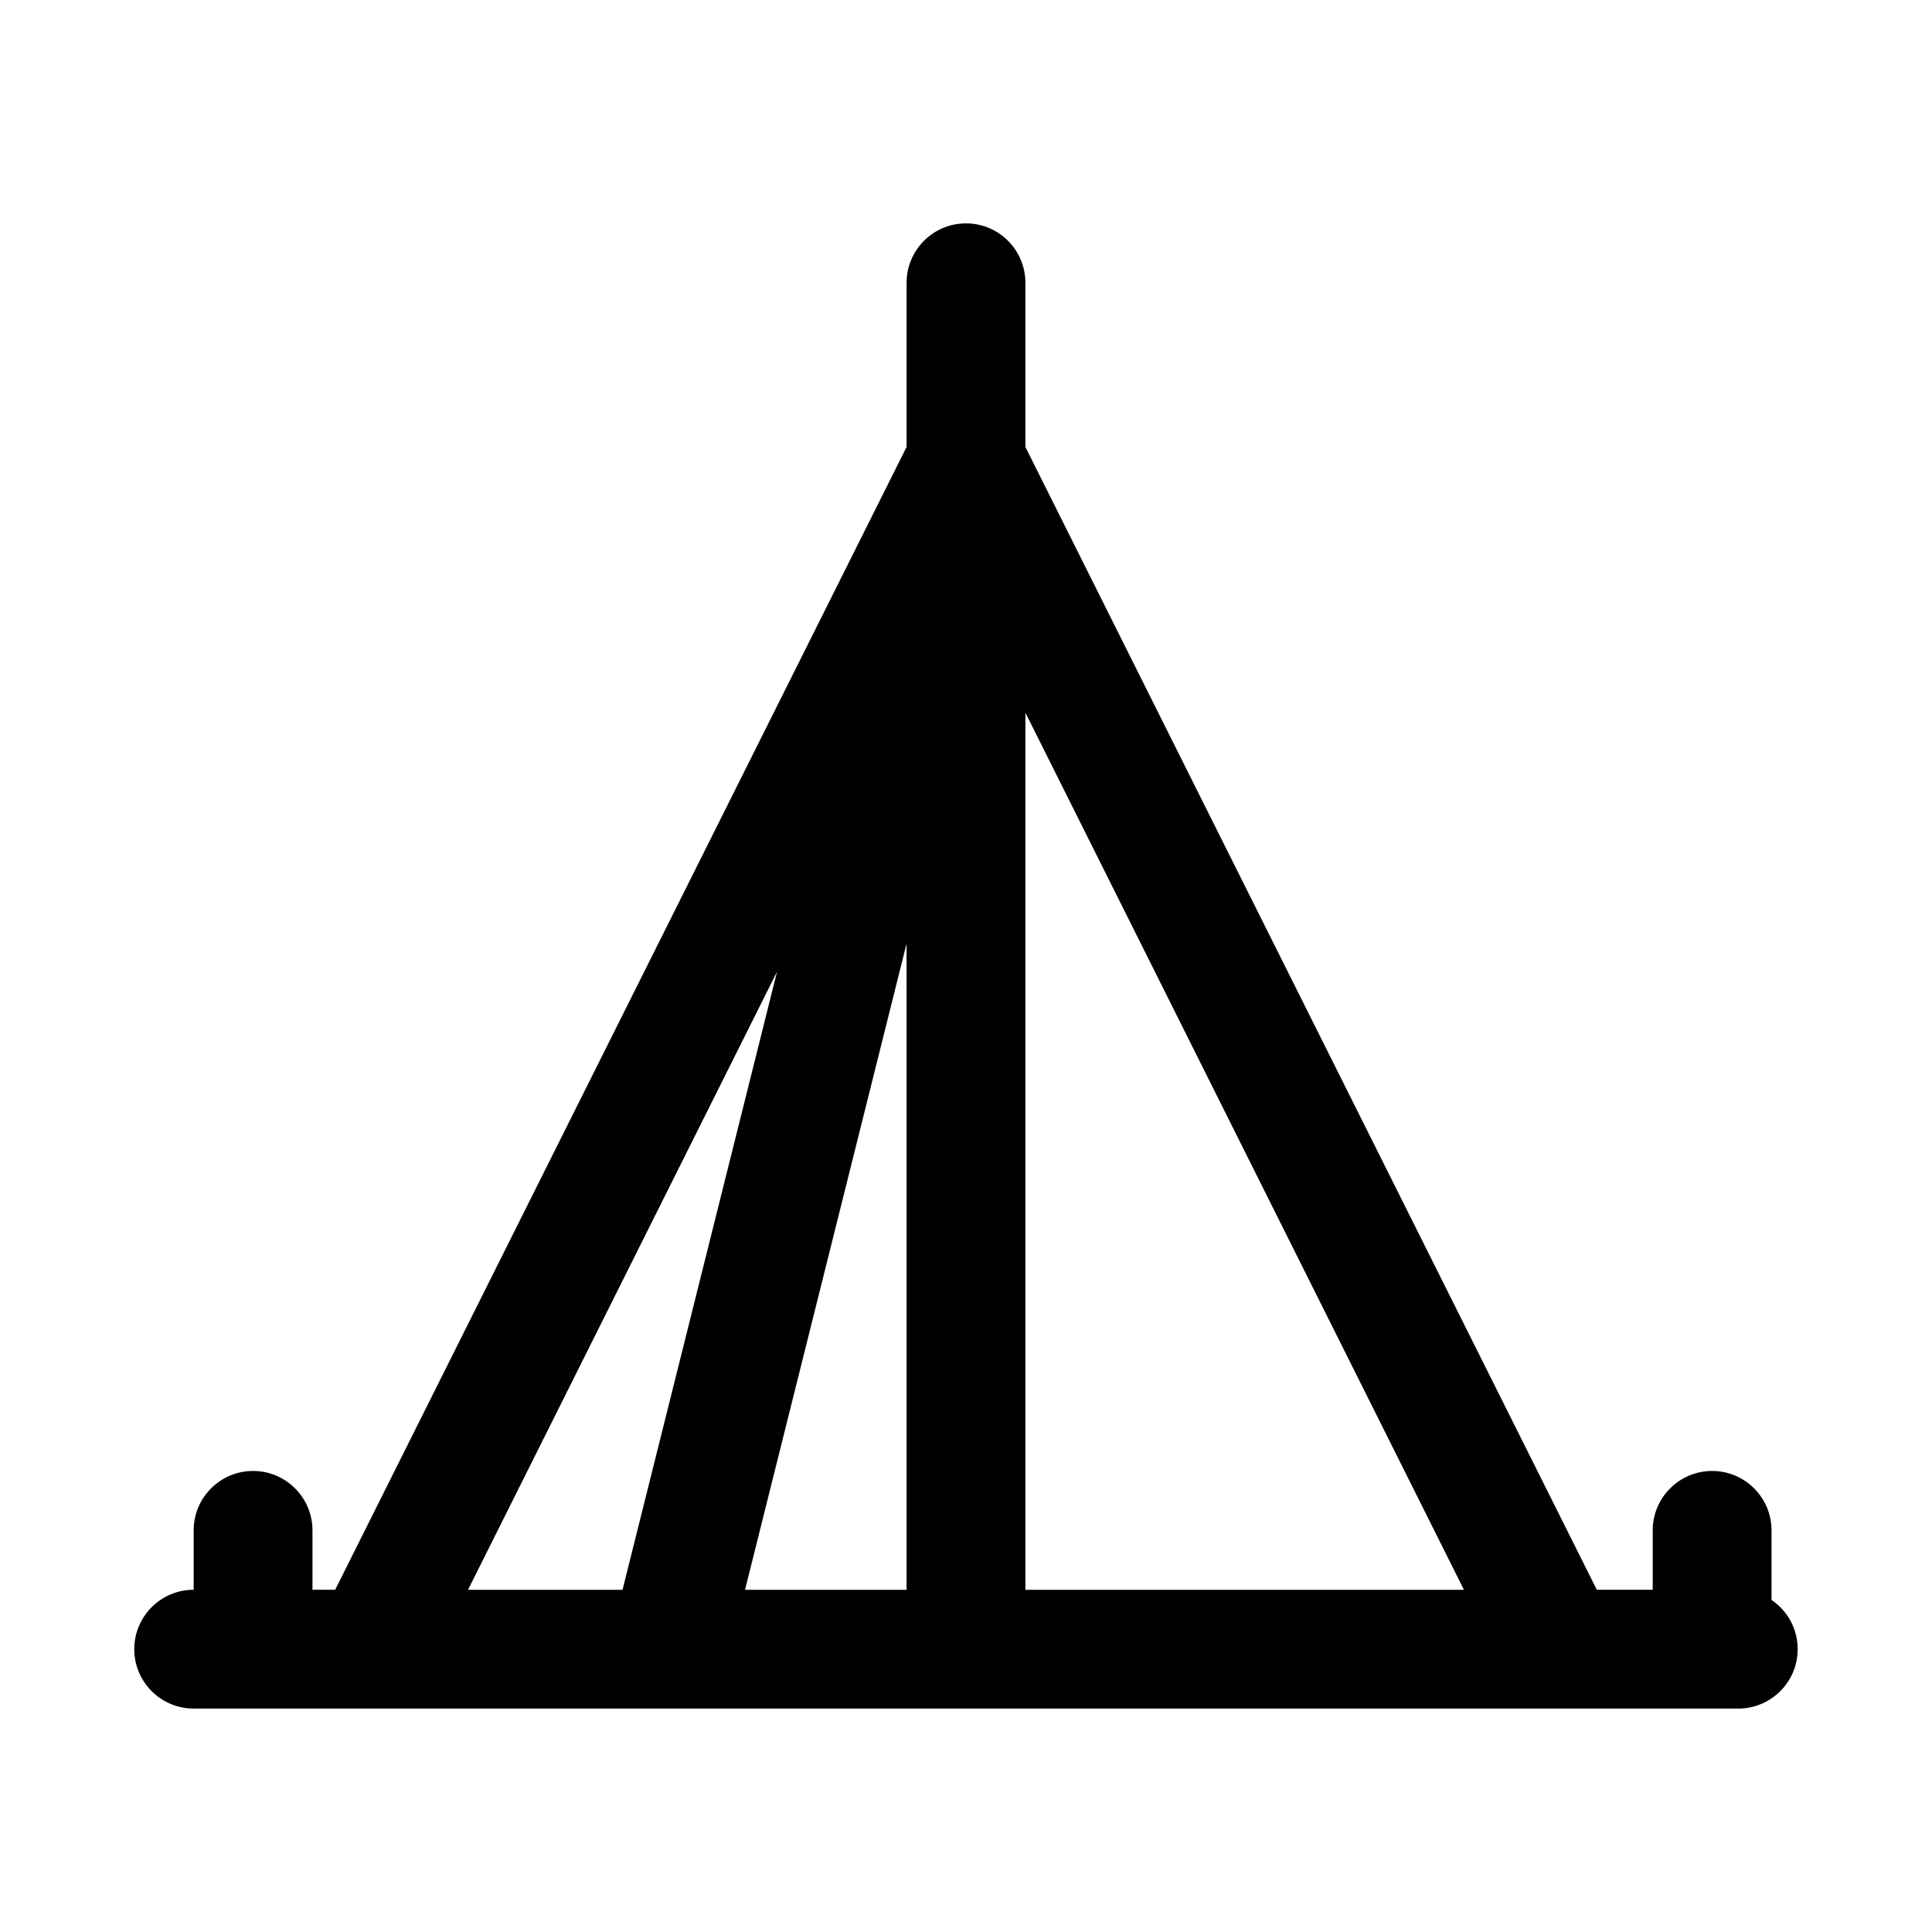
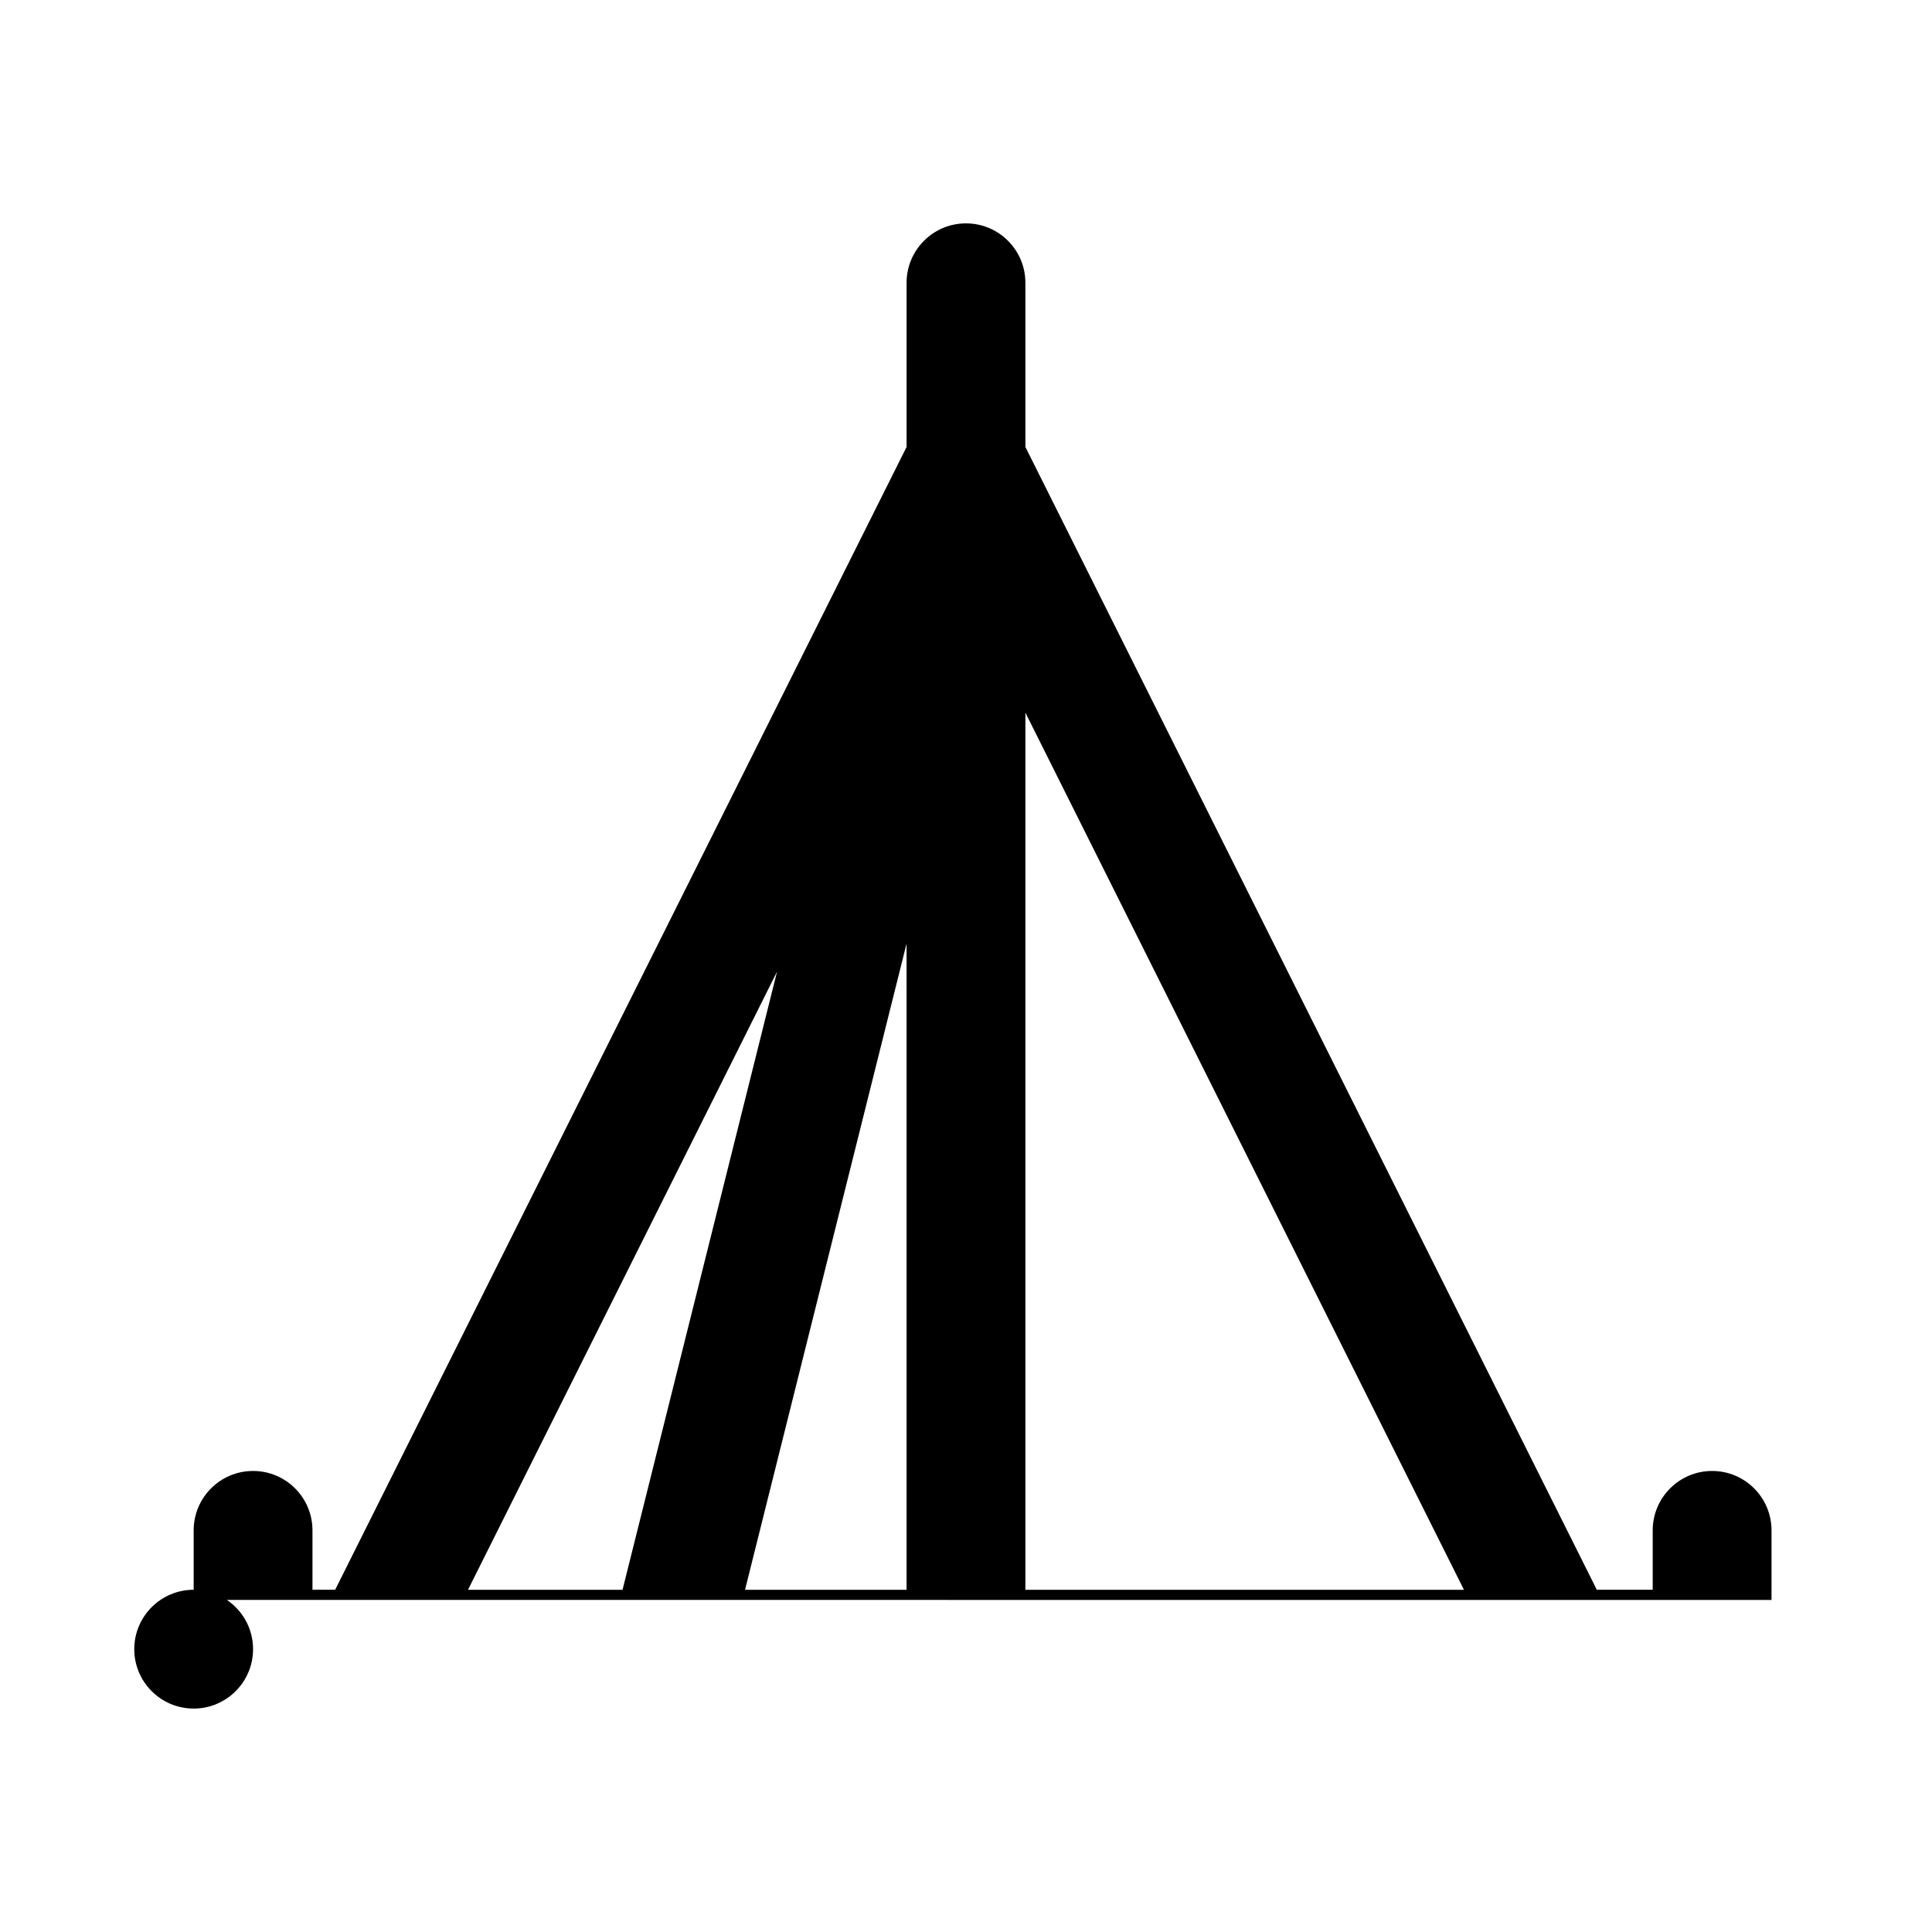
<svg xmlns="http://www.w3.org/2000/svg" fill="#000000" width="800px" height="800px" version="1.1" viewBox="144 144 512 512">
-   <path d="m613.47 568v-18.438c0-8.691-7.055-15.742-15.742-15.742-8.676 0-15.742 7.055-15.742 15.742v15.742h-14.816l-151.43-302.85v-43.516c0-8.691-7.055-15.742-15.742-15.742-8.691 0-15.742 7.055-15.742 15.742v43.516l-151.43 302.85h-6.016v-15.742c0-8.691-7.055-15.742-15.742-15.742-8.691 0-15.742 7.055-15.742 15.742v15.742c-8.691 0-15.742 7.055-15.742 15.742 0 8.691 7.055 15.742 15.742 15.742h409.34c8.691 0 15.742-7.055 15.742-15.742 0-5.434-2.754-10.219-6.941-13.051zm-345.44-2.691h40.949l40.949-163.82-81.902 163.82zm116.22 0h-42.809l42.809-171.25zm31.488-232.45v232.45h116.22z" fill-rule="evenodd" />
+   <path d="m613.47 568v-18.438c0-8.691-7.055-15.742-15.742-15.742-8.676 0-15.742 7.055-15.742 15.742v15.742h-14.816l-151.43-302.85v-43.516c0-8.691-7.055-15.742-15.742-15.742-8.691 0-15.742 7.055-15.742 15.742v43.516l-151.43 302.85h-6.016v-15.742c0-8.691-7.055-15.742-15.742-15.742-8.691 0-15.742 7.055-15.742 15.742v15.742c-8.691 0-15.742 7.055-15.742 15.742 0 8.691 7.055 15.742 15.742 15.742c8.691 0 15.742-7.055 15.742-15.742 0-5.434-2.754-10.219-6.941-13.051zm-345.44-2.691h40.949l40.949-163.82-81.902 163.82zm116.22 0h-42.809l42.809-171.25zm31.488-232.45v232.45h116.22z" fill-rule="evenodd" />
</svg>